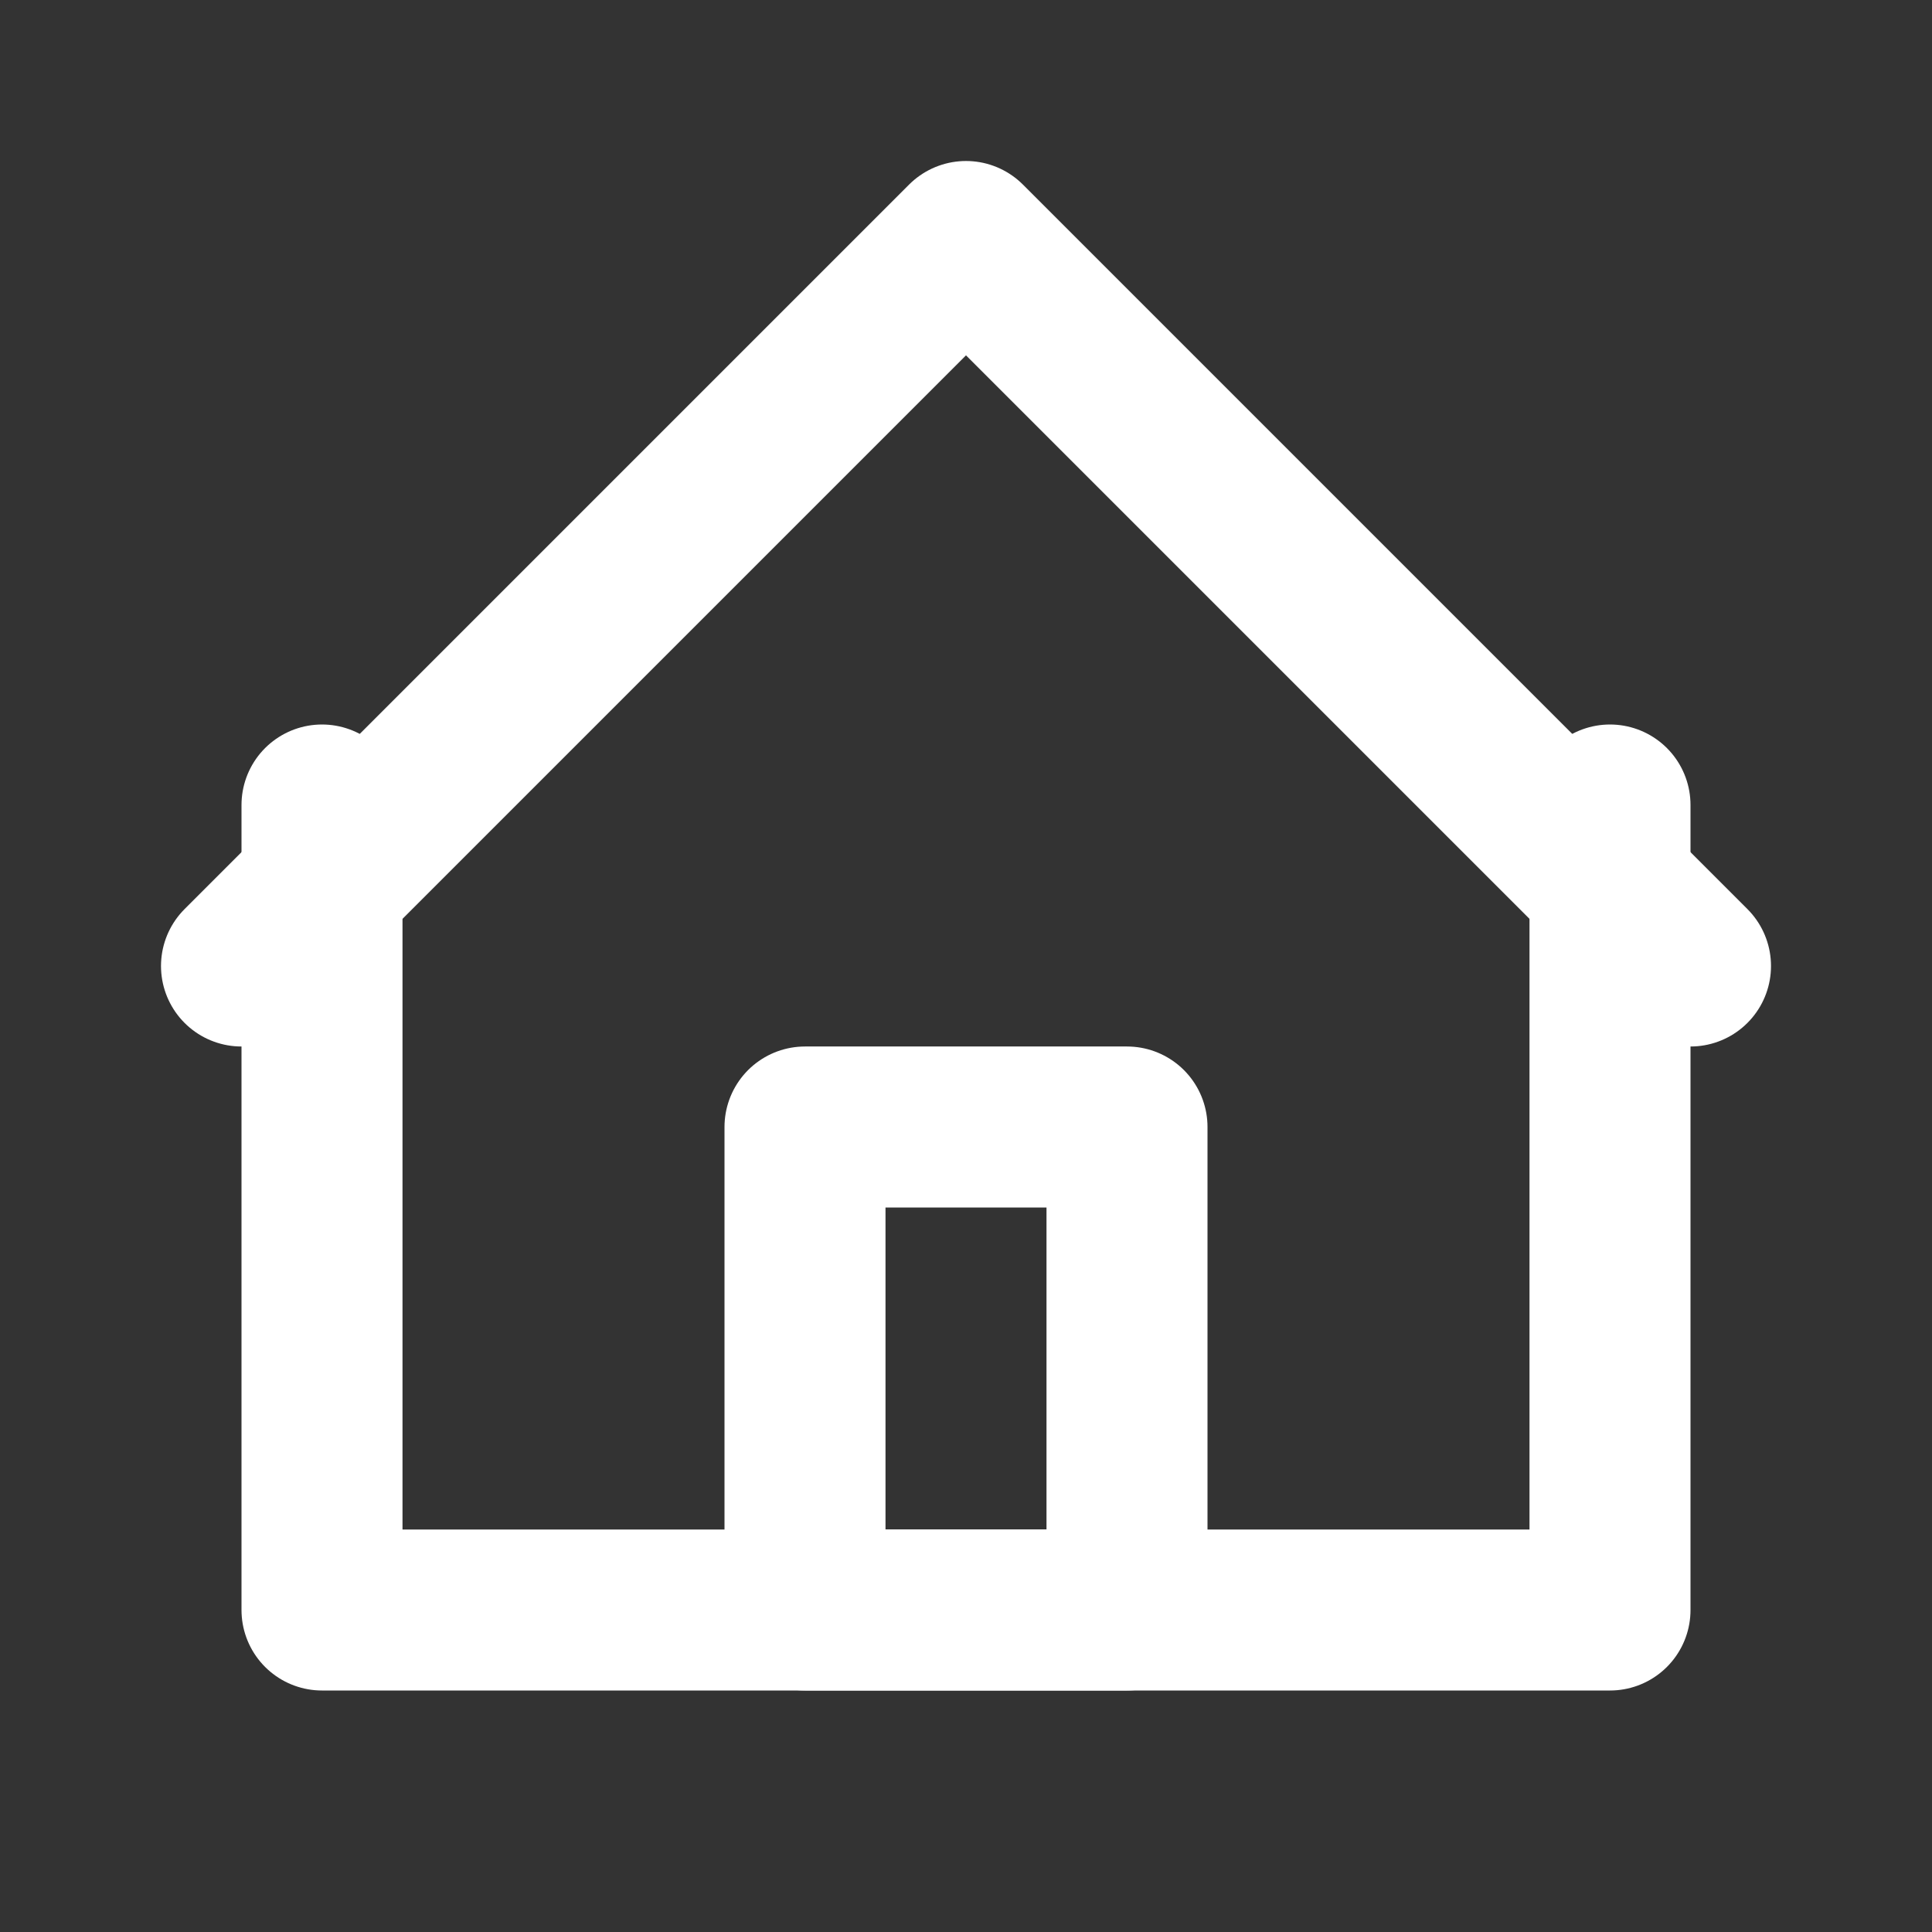
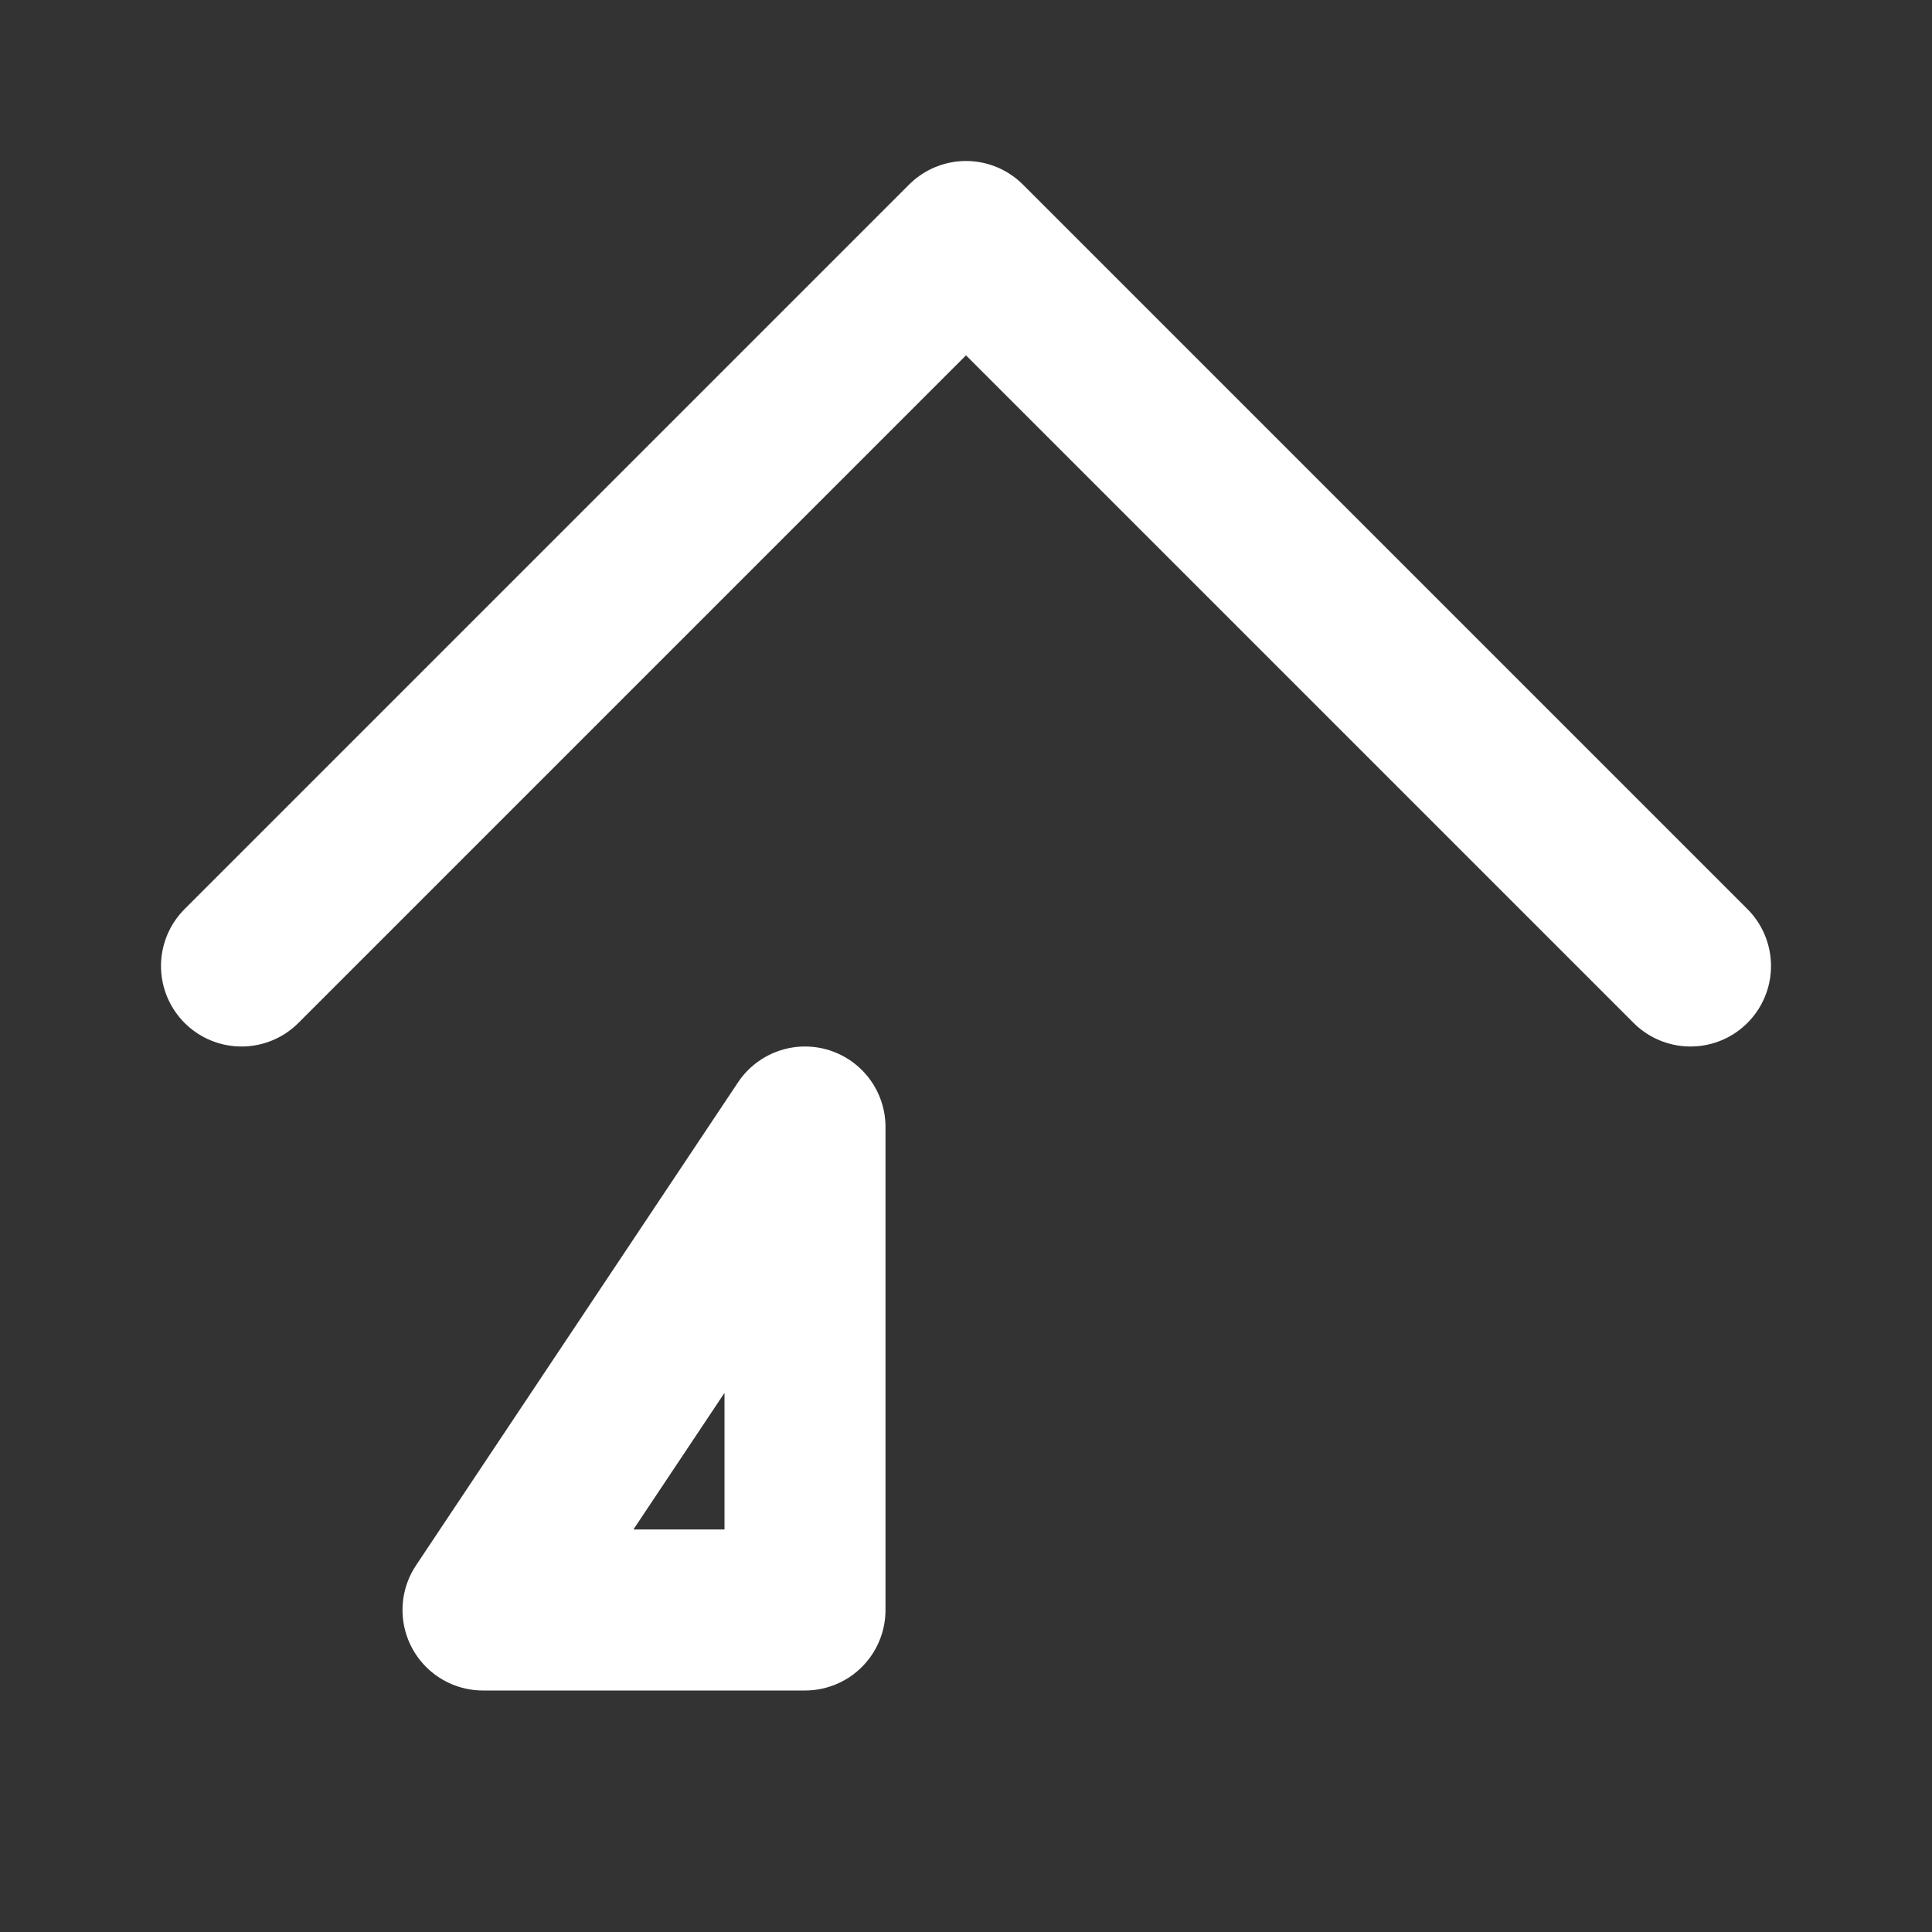
<svg xmlns="http://www.w3.org/2000/svg" width="30" height="30" viewBox="0 0 24 24" fill="none" stroke="white" stroke-width="2" stroke-linecap="round" stroke-linejoin="round">
  <rect x="0" y="0" width="24" height="24" fill="#333333" stroke="none" />
  <path d="M3 12l9-9 9 9" />
-   <path d="M4 10v10h16V10" />
-   <path d="M10 14h4v6h-4z" />
+   <path d="M10 14v6h-4z" />
</svg>